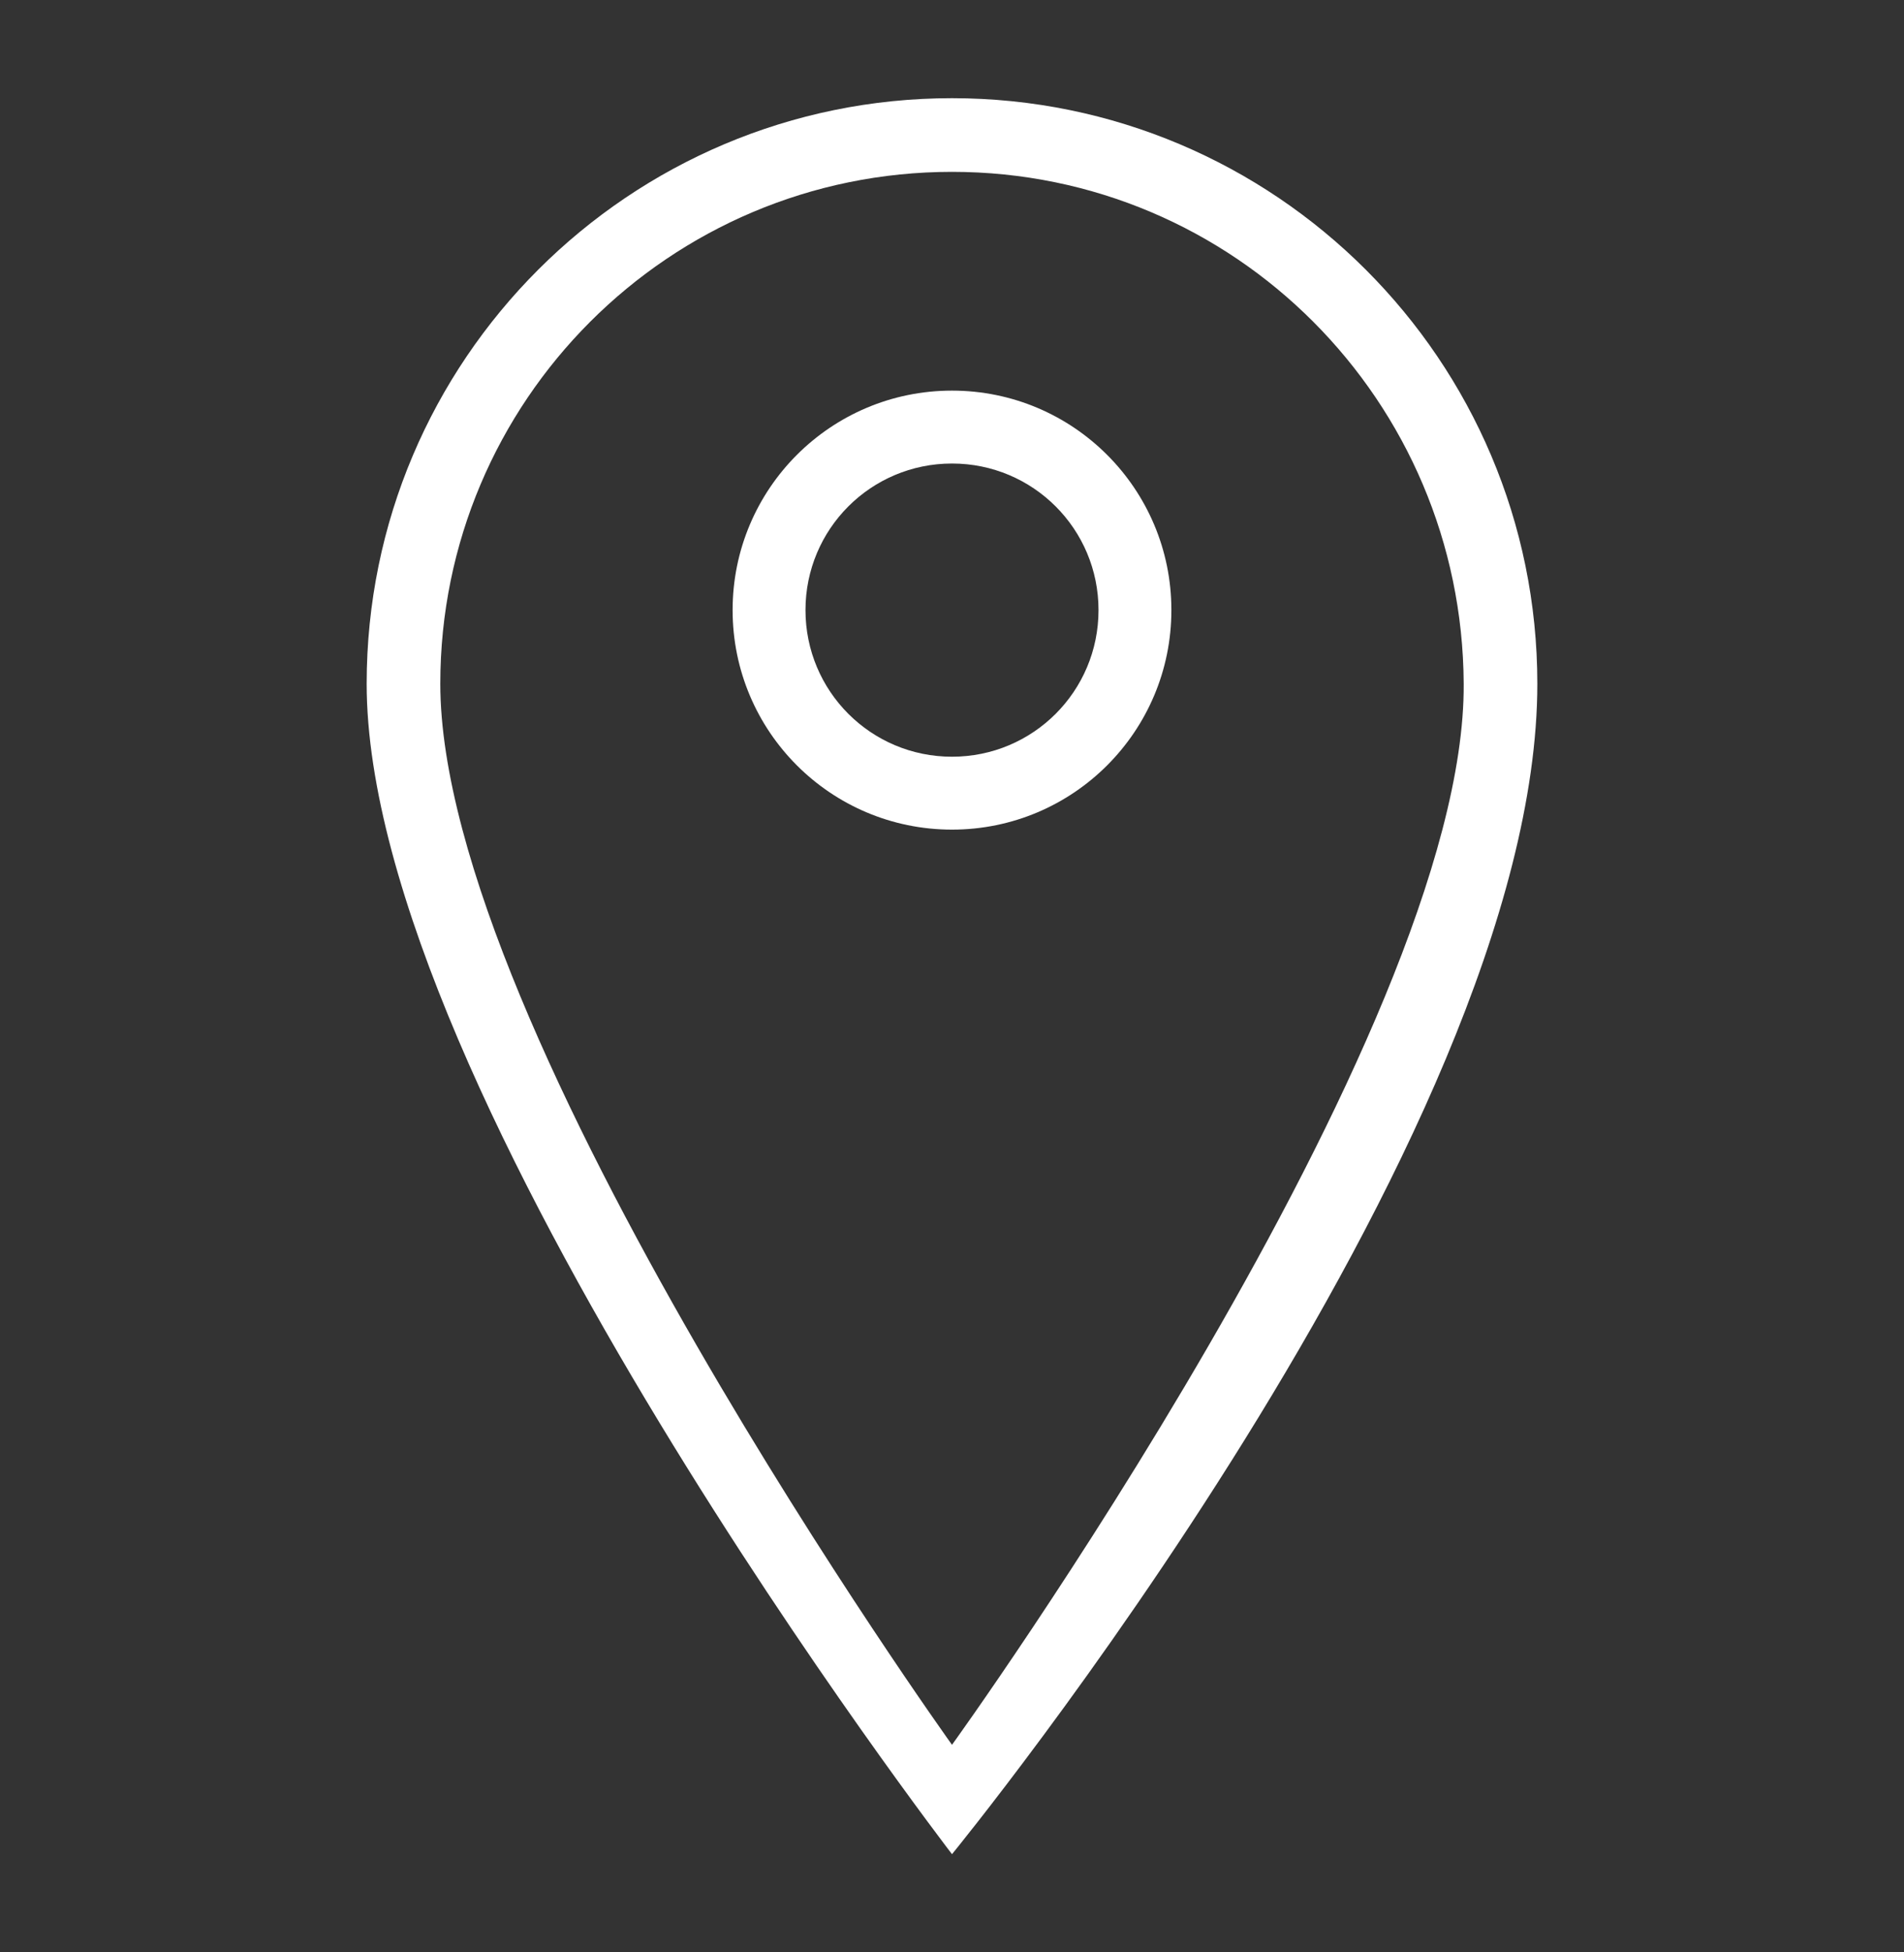
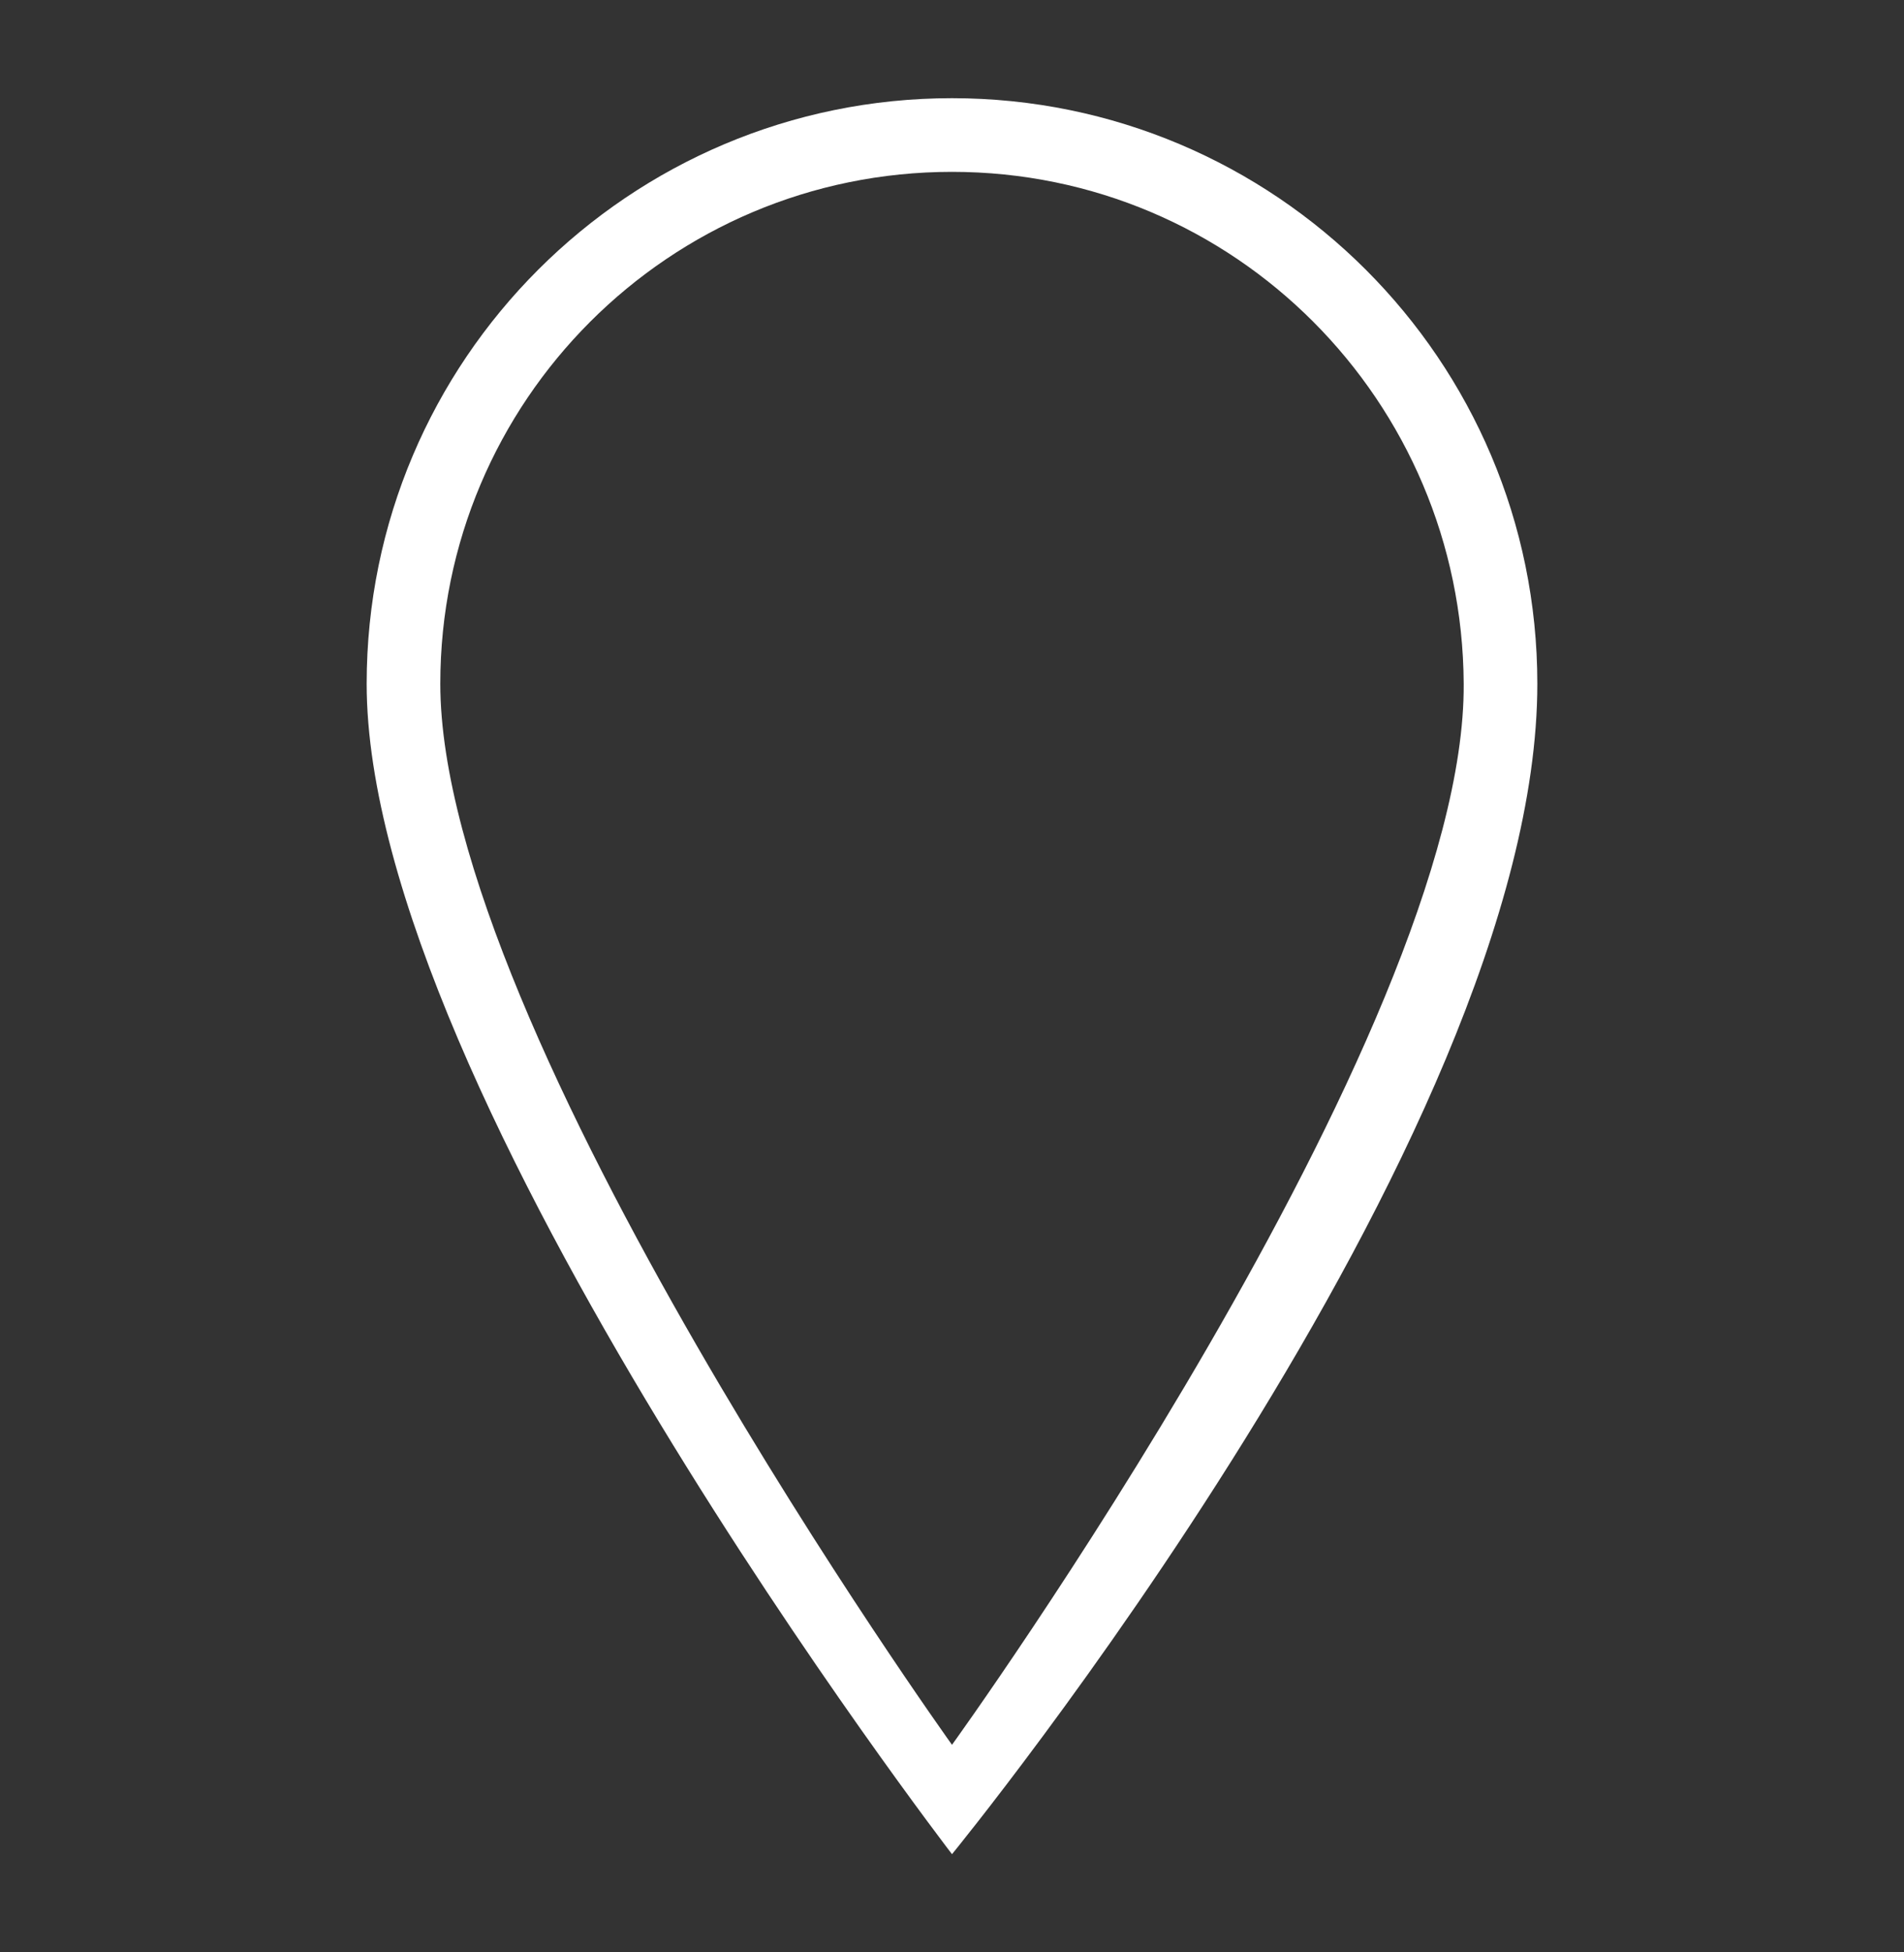
<svg xmlns="http://www.w3.org/2000/svg" width="40" height="41" viewBox="0 0 40 41" fill="none">
  <rect x="0" y="0" width="40" height="41" fill="#333333" stroke="none" />
  <path d="M20 2.062C13.219 2.062 7.703 7.562 7.703 14.359C7.703 22.953 20 38.938 20 38.938C20 38.938 32.297 23.922 32.297 14.359C32.297 7.562 26.781 2.062 20 2.062ZM9.25 14.359C9.25 8.422 14.062 3.609 20 3.609C25.938 3.609 30.719 8.422 30.75 14.359C30.797 21.703 20 36.641 20 36.641C20 36.641 9.25 21.656 9.25 14.359Z" fill="white" />
-   <path d="M20 8.203C17.453 8.203 15.391 10.266 15.391 12.812C15.391 15.359 17.453 17.422 20 17.422C22.547 17.422 24.609 15.359 24.609 12.812C24.609 10.266 22.547 8.203 20 8.203ZM20 15.891C18.297 15.891 16.922 14.516 16.922 12.812C16.922 11.109 18.297 9.734 20 9.734C21.703 9.734 23.078 11.109 23.078 12.812C23.078 14.516 21.703 15.891 20 15.891Z" fill="white" />
</svg>